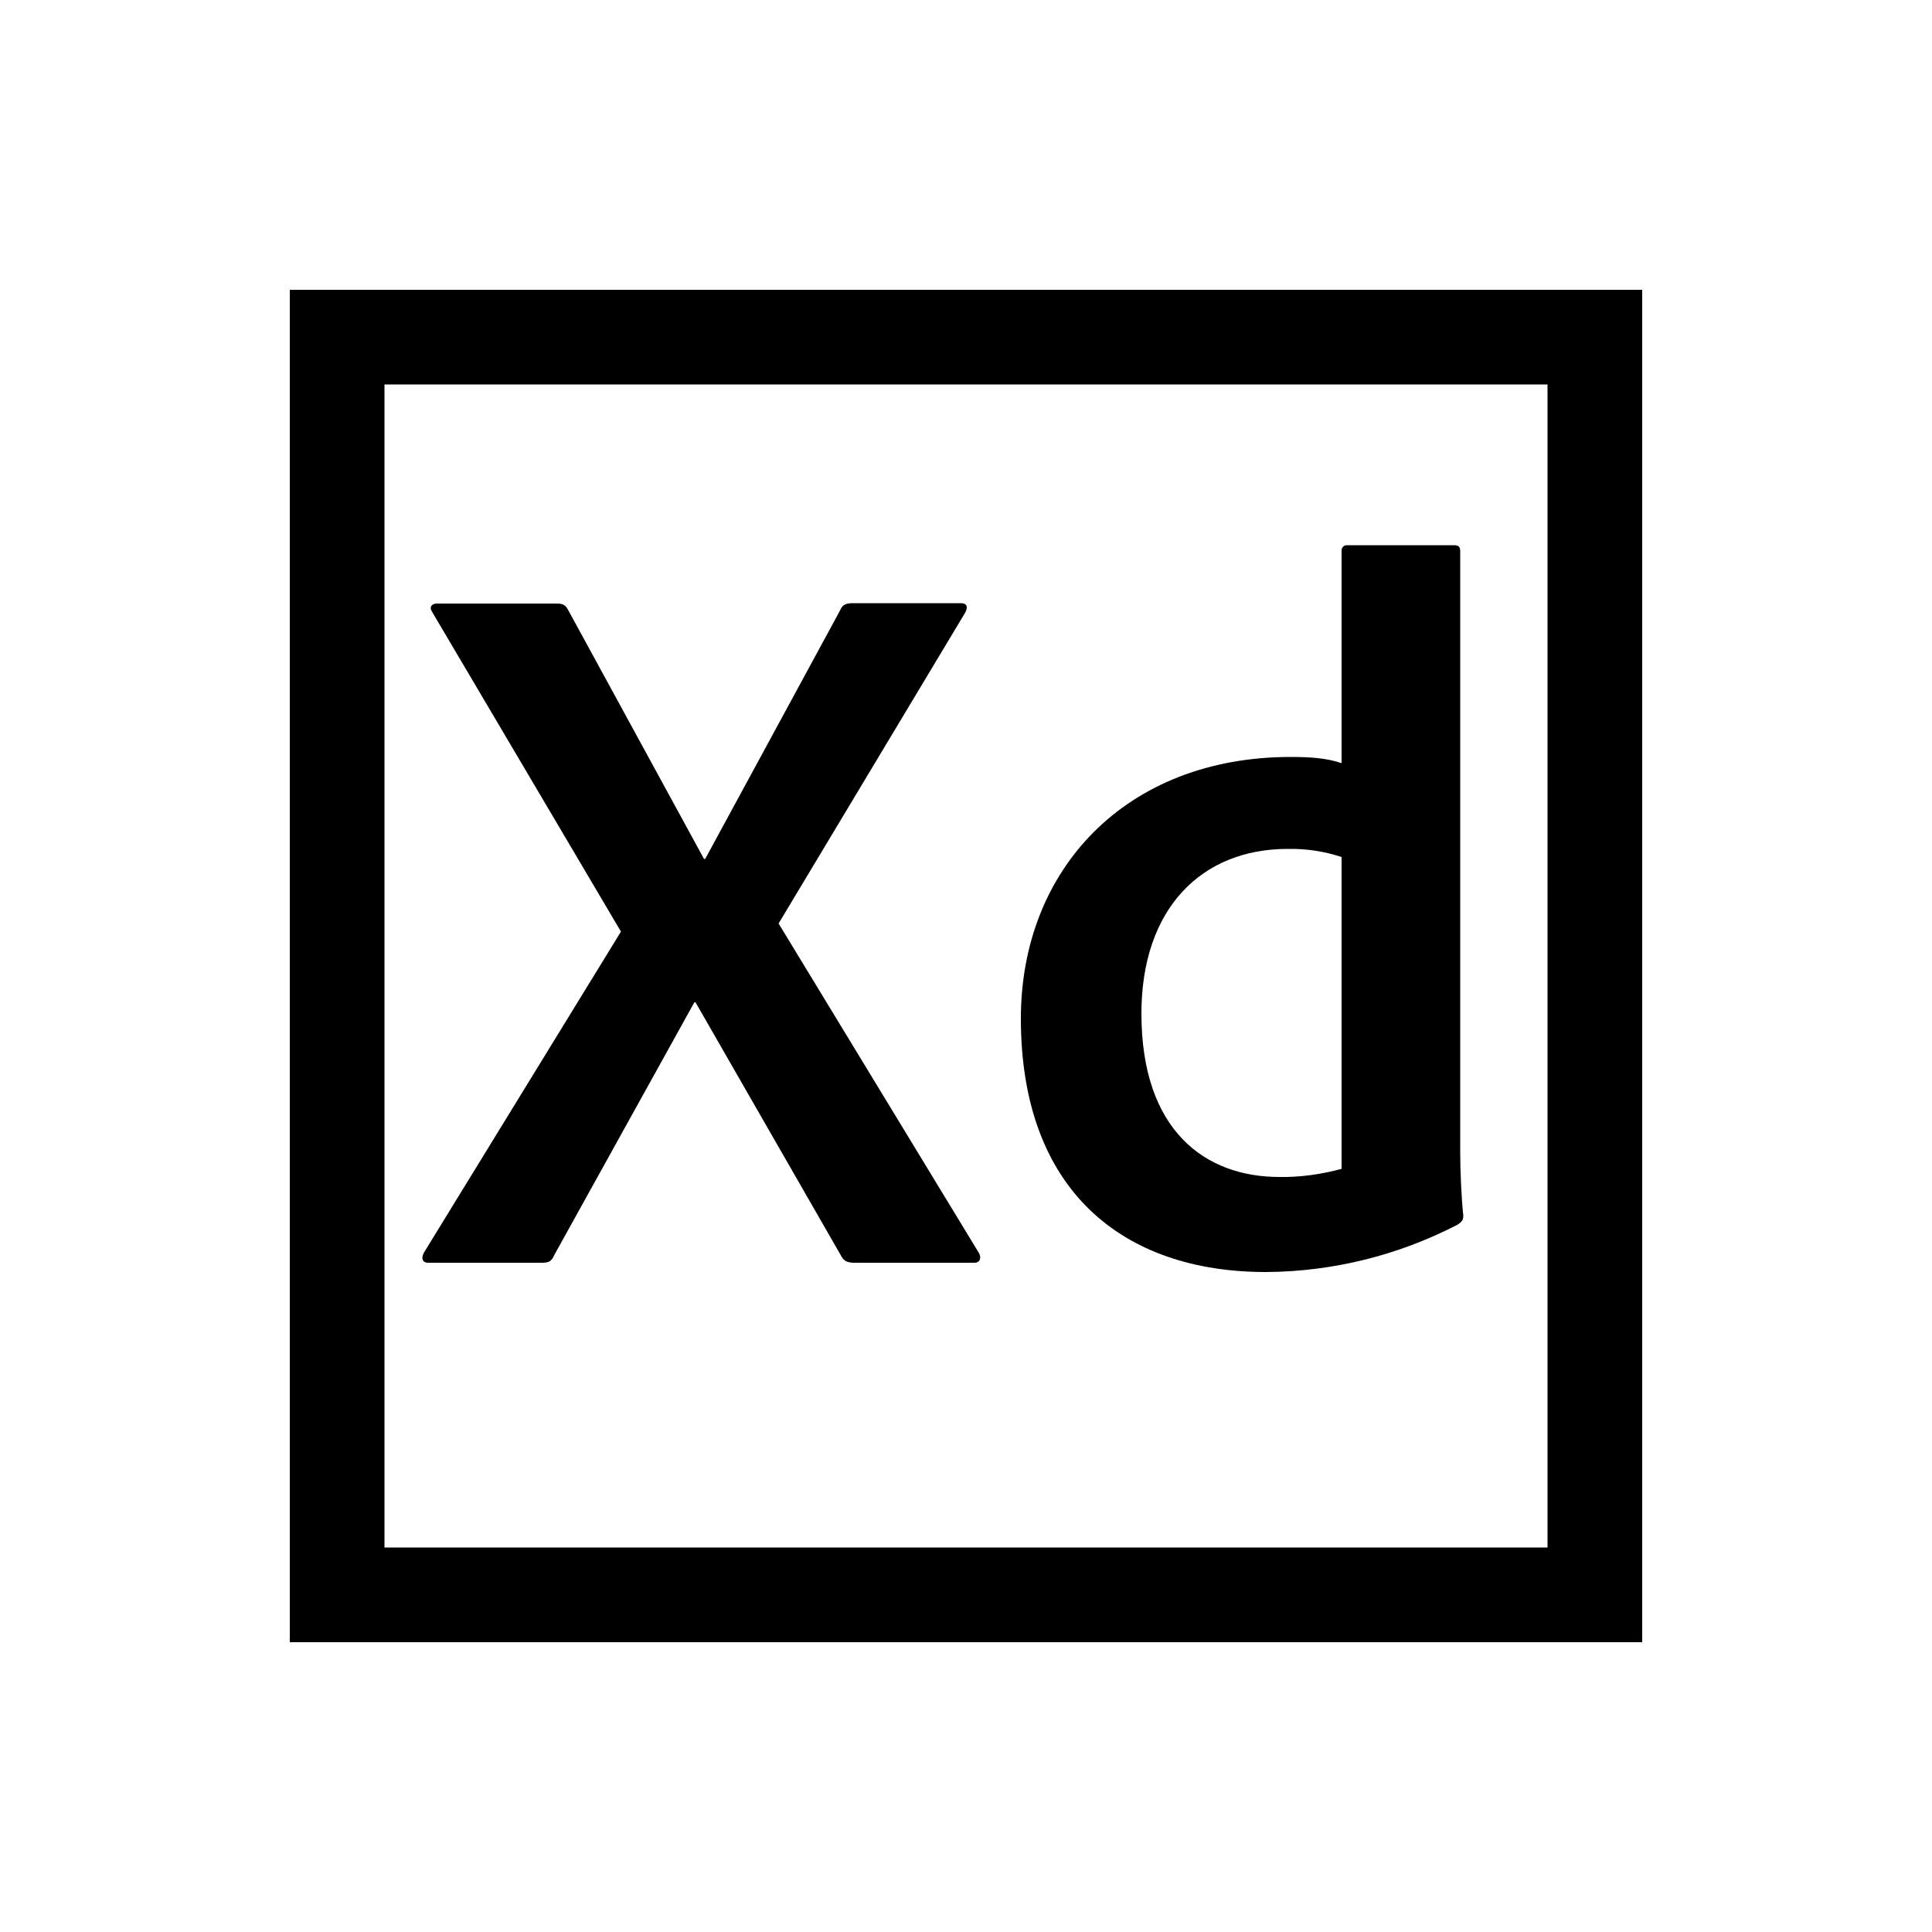
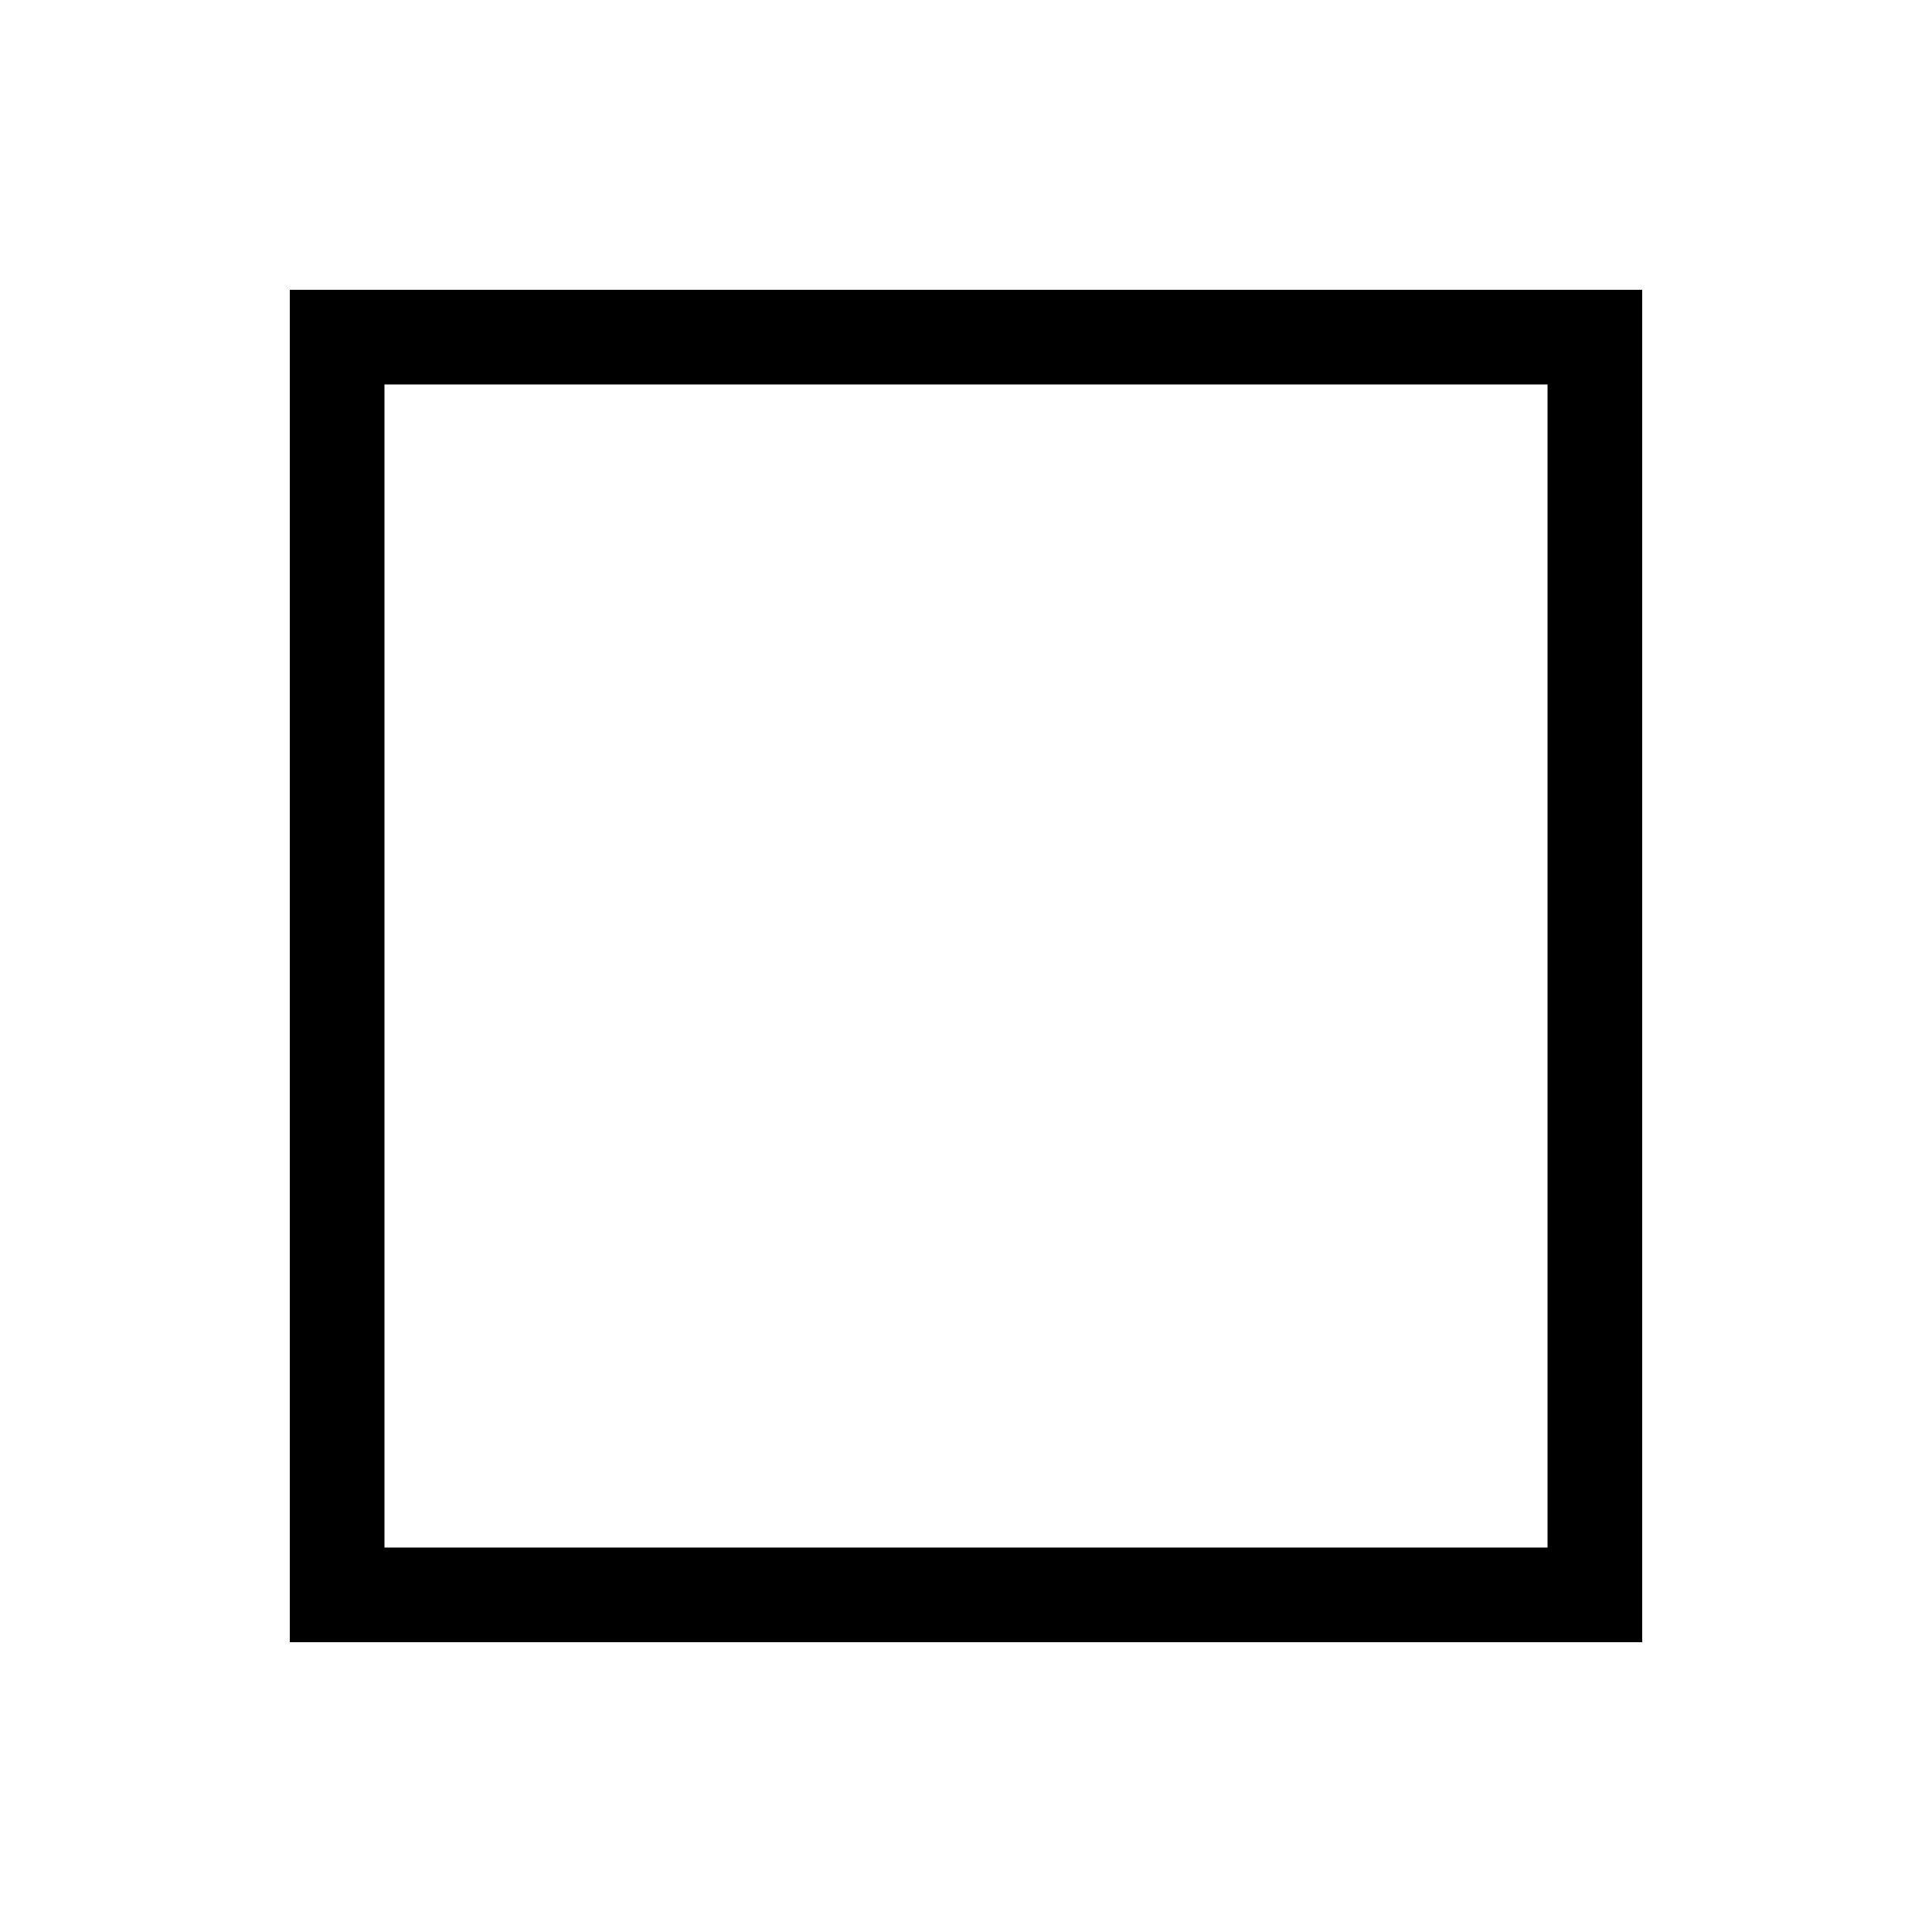
<svg xmlns="http://www.w3.org/2000/svg" version="1.1" id="Ebene_1" x="0px" y="0px" viewBox="0 0 500 500" style="enable-background:new 0 0 500 500;" xml:space="preserve">
  <path d="M99.5,99.5h301v301h-301V99.5z M75,425h350V75H75V425z" />
  <g>
-     <path d="M201.5,239l51.8,85.2c0.8,1.3,0.3,2.6-1.1,2.6h-31c-2.1,0-2.9-0.5-3.7-2.1L180,259.4h-0.3l-36.2,65.3   c-0.8,1.9-1.6,2.1-3.4,2.1h-29.3c-1.6,0-1.8-1.3-1.1-2.6l51-83.1l-48.9-82.8c-0.8-1.3,0-2.1,1.3-2.1h30.7c1.3,0,2.4,0,3.2,1.6   l35.2,64.5h0.3l34.9-64.3c0.5-1.3,1.3-1.9,3.2-1.9h28.1c1.6,0,1.9,1.1,1,2.6L201.5,239z" />
-     <path d="M347.2,221.8c-4.5-1.5-9.2-2.2-14-2.1c-22.2,0-37.8,15.4-37.8,42.6c0,30.4,16.6,42.3,35.7,42.3c5.4,0.1,10.9-0.7,16.1-2.1   L347.2,221.8z M264.2,263.6c0-38.6,27.2-67.7,69.8-67.7c5.3,0,9.3,0.3,13.2,1.6v-54.8c-0.1-0.8,0.4-1.5,1.2-1.6c0.1,0,0.3,0,0.4,0   h27.5c1.3,0,1.6,0.5,1.6,1.6V298c0,5,0.3,11.9,0.8,16.6c0,1.1-0.3,1.6-1.6,2.4c-15.3,7.9-32.2,12.1-49.5,12.2   C290.6,329.2,264.2,308.1,264.2,263.6" />
-   </g>
+     </g>
</svg>